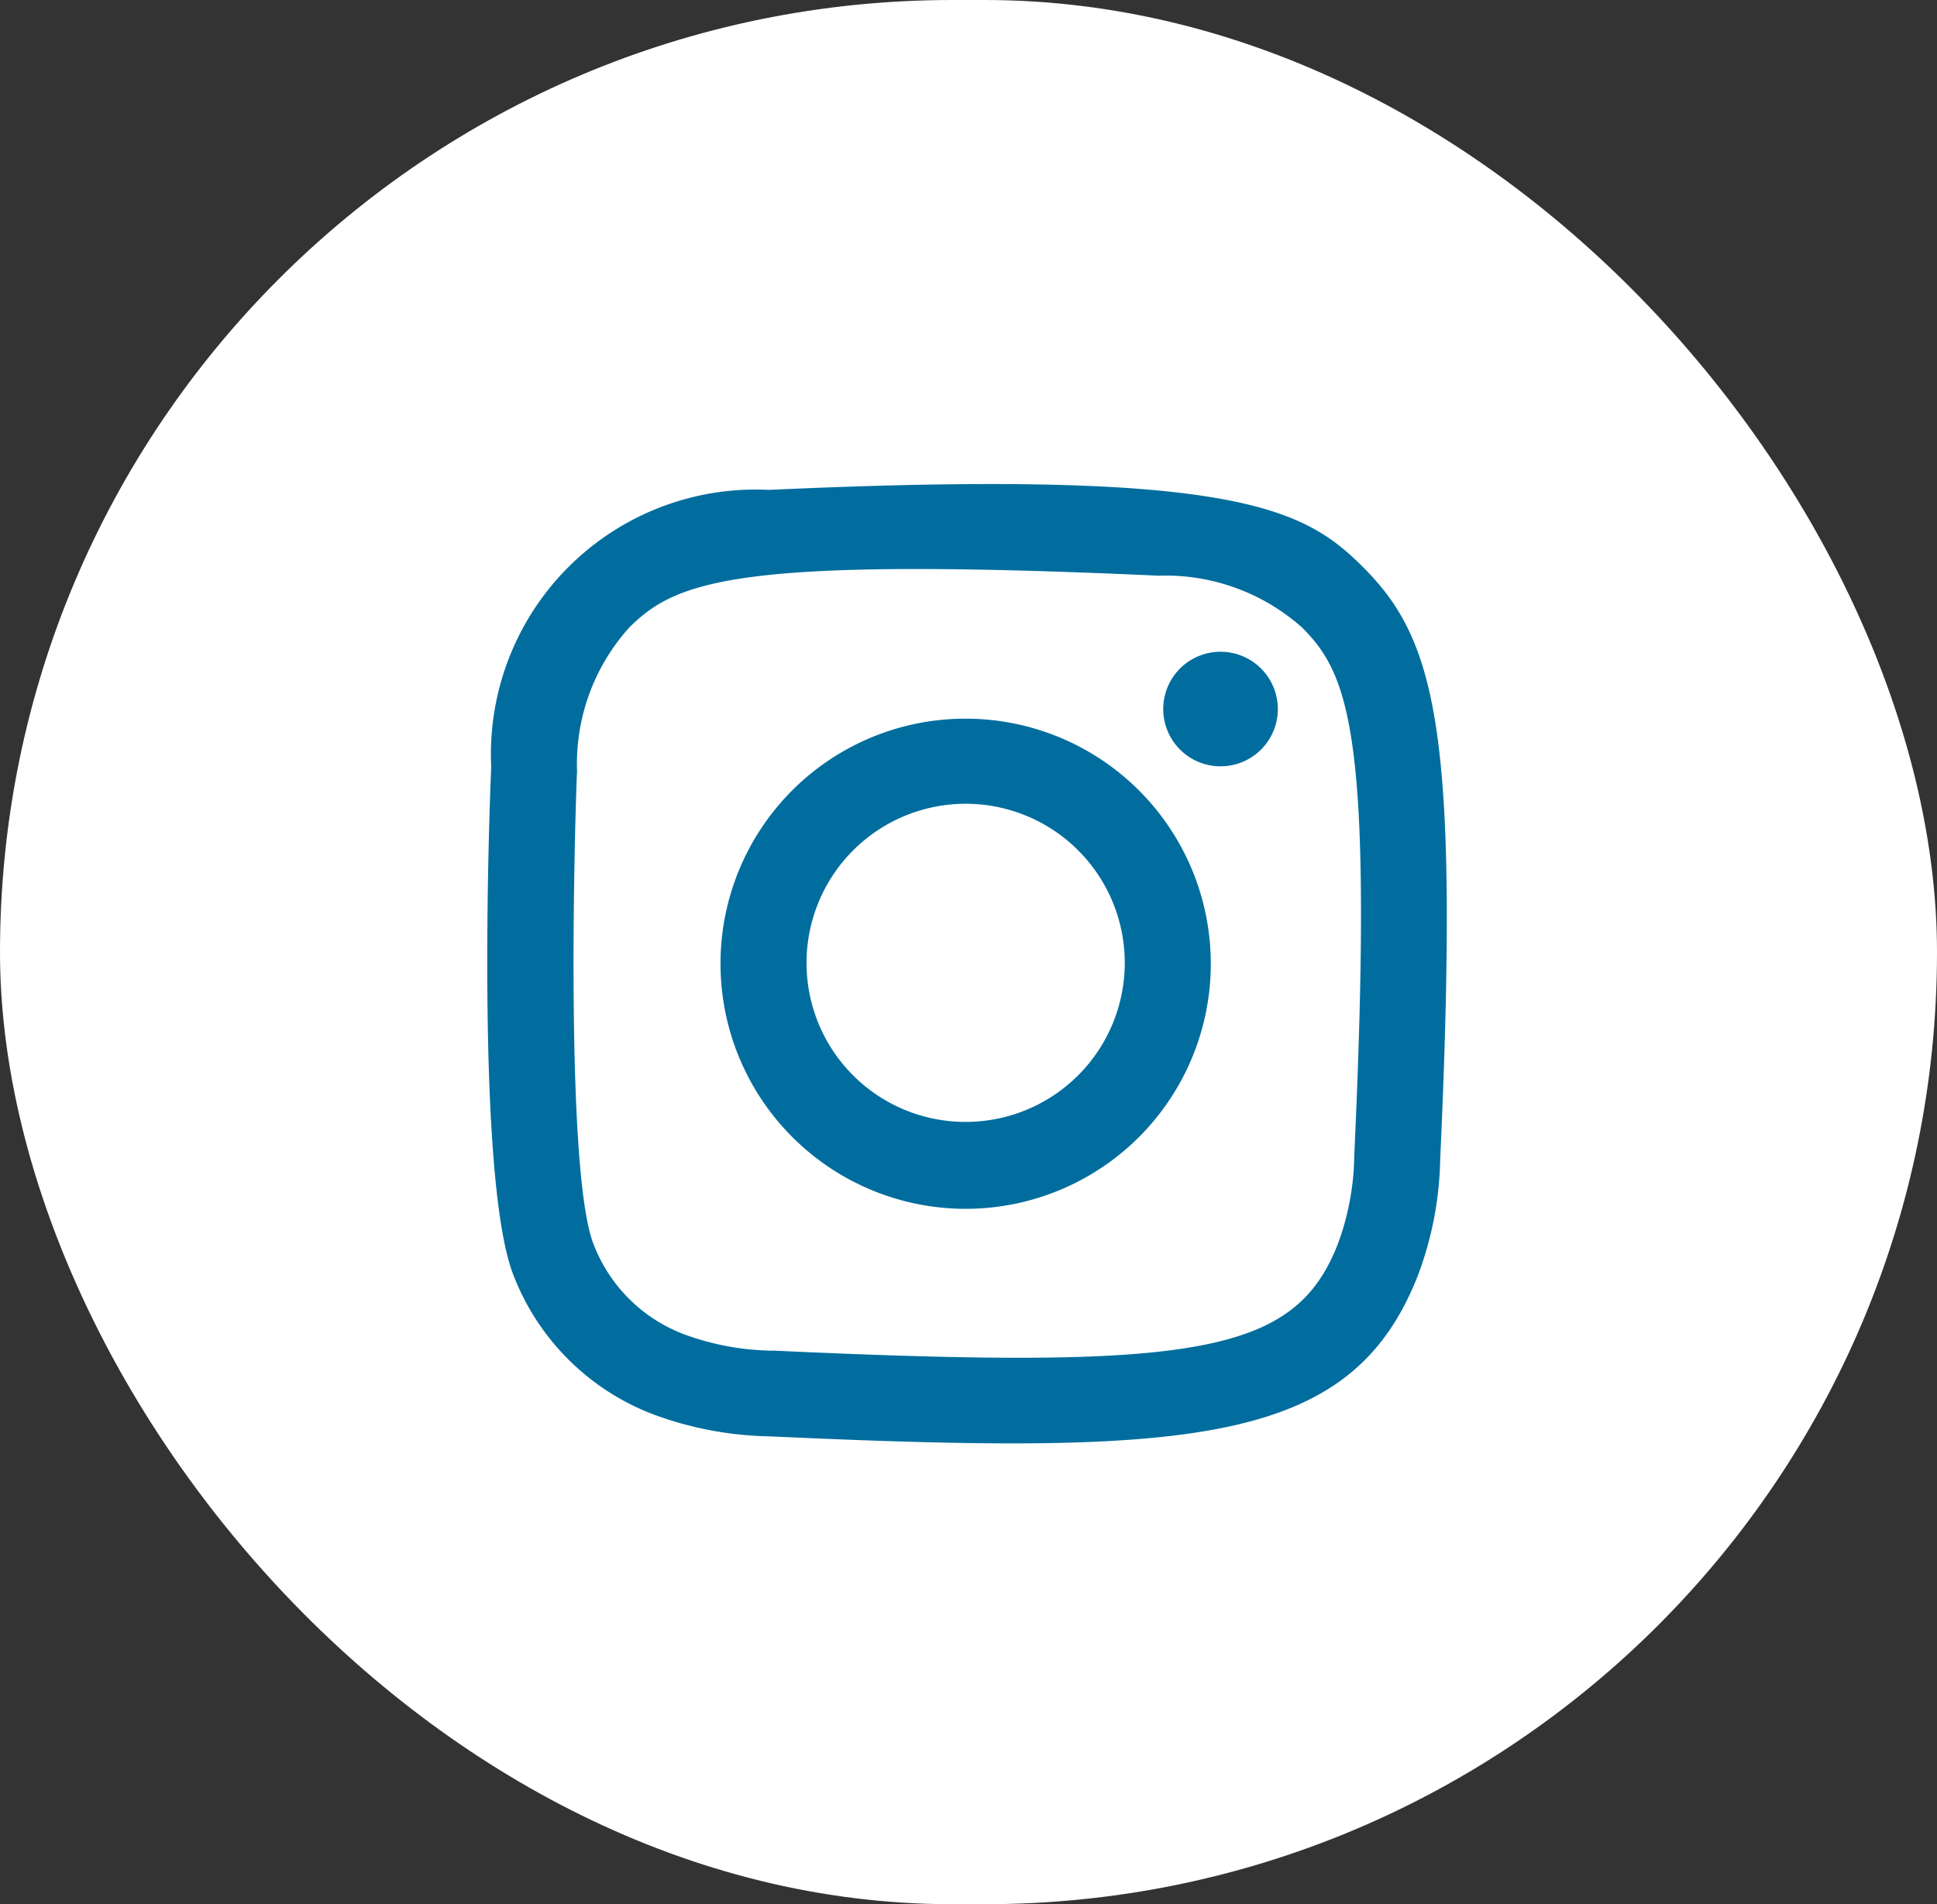
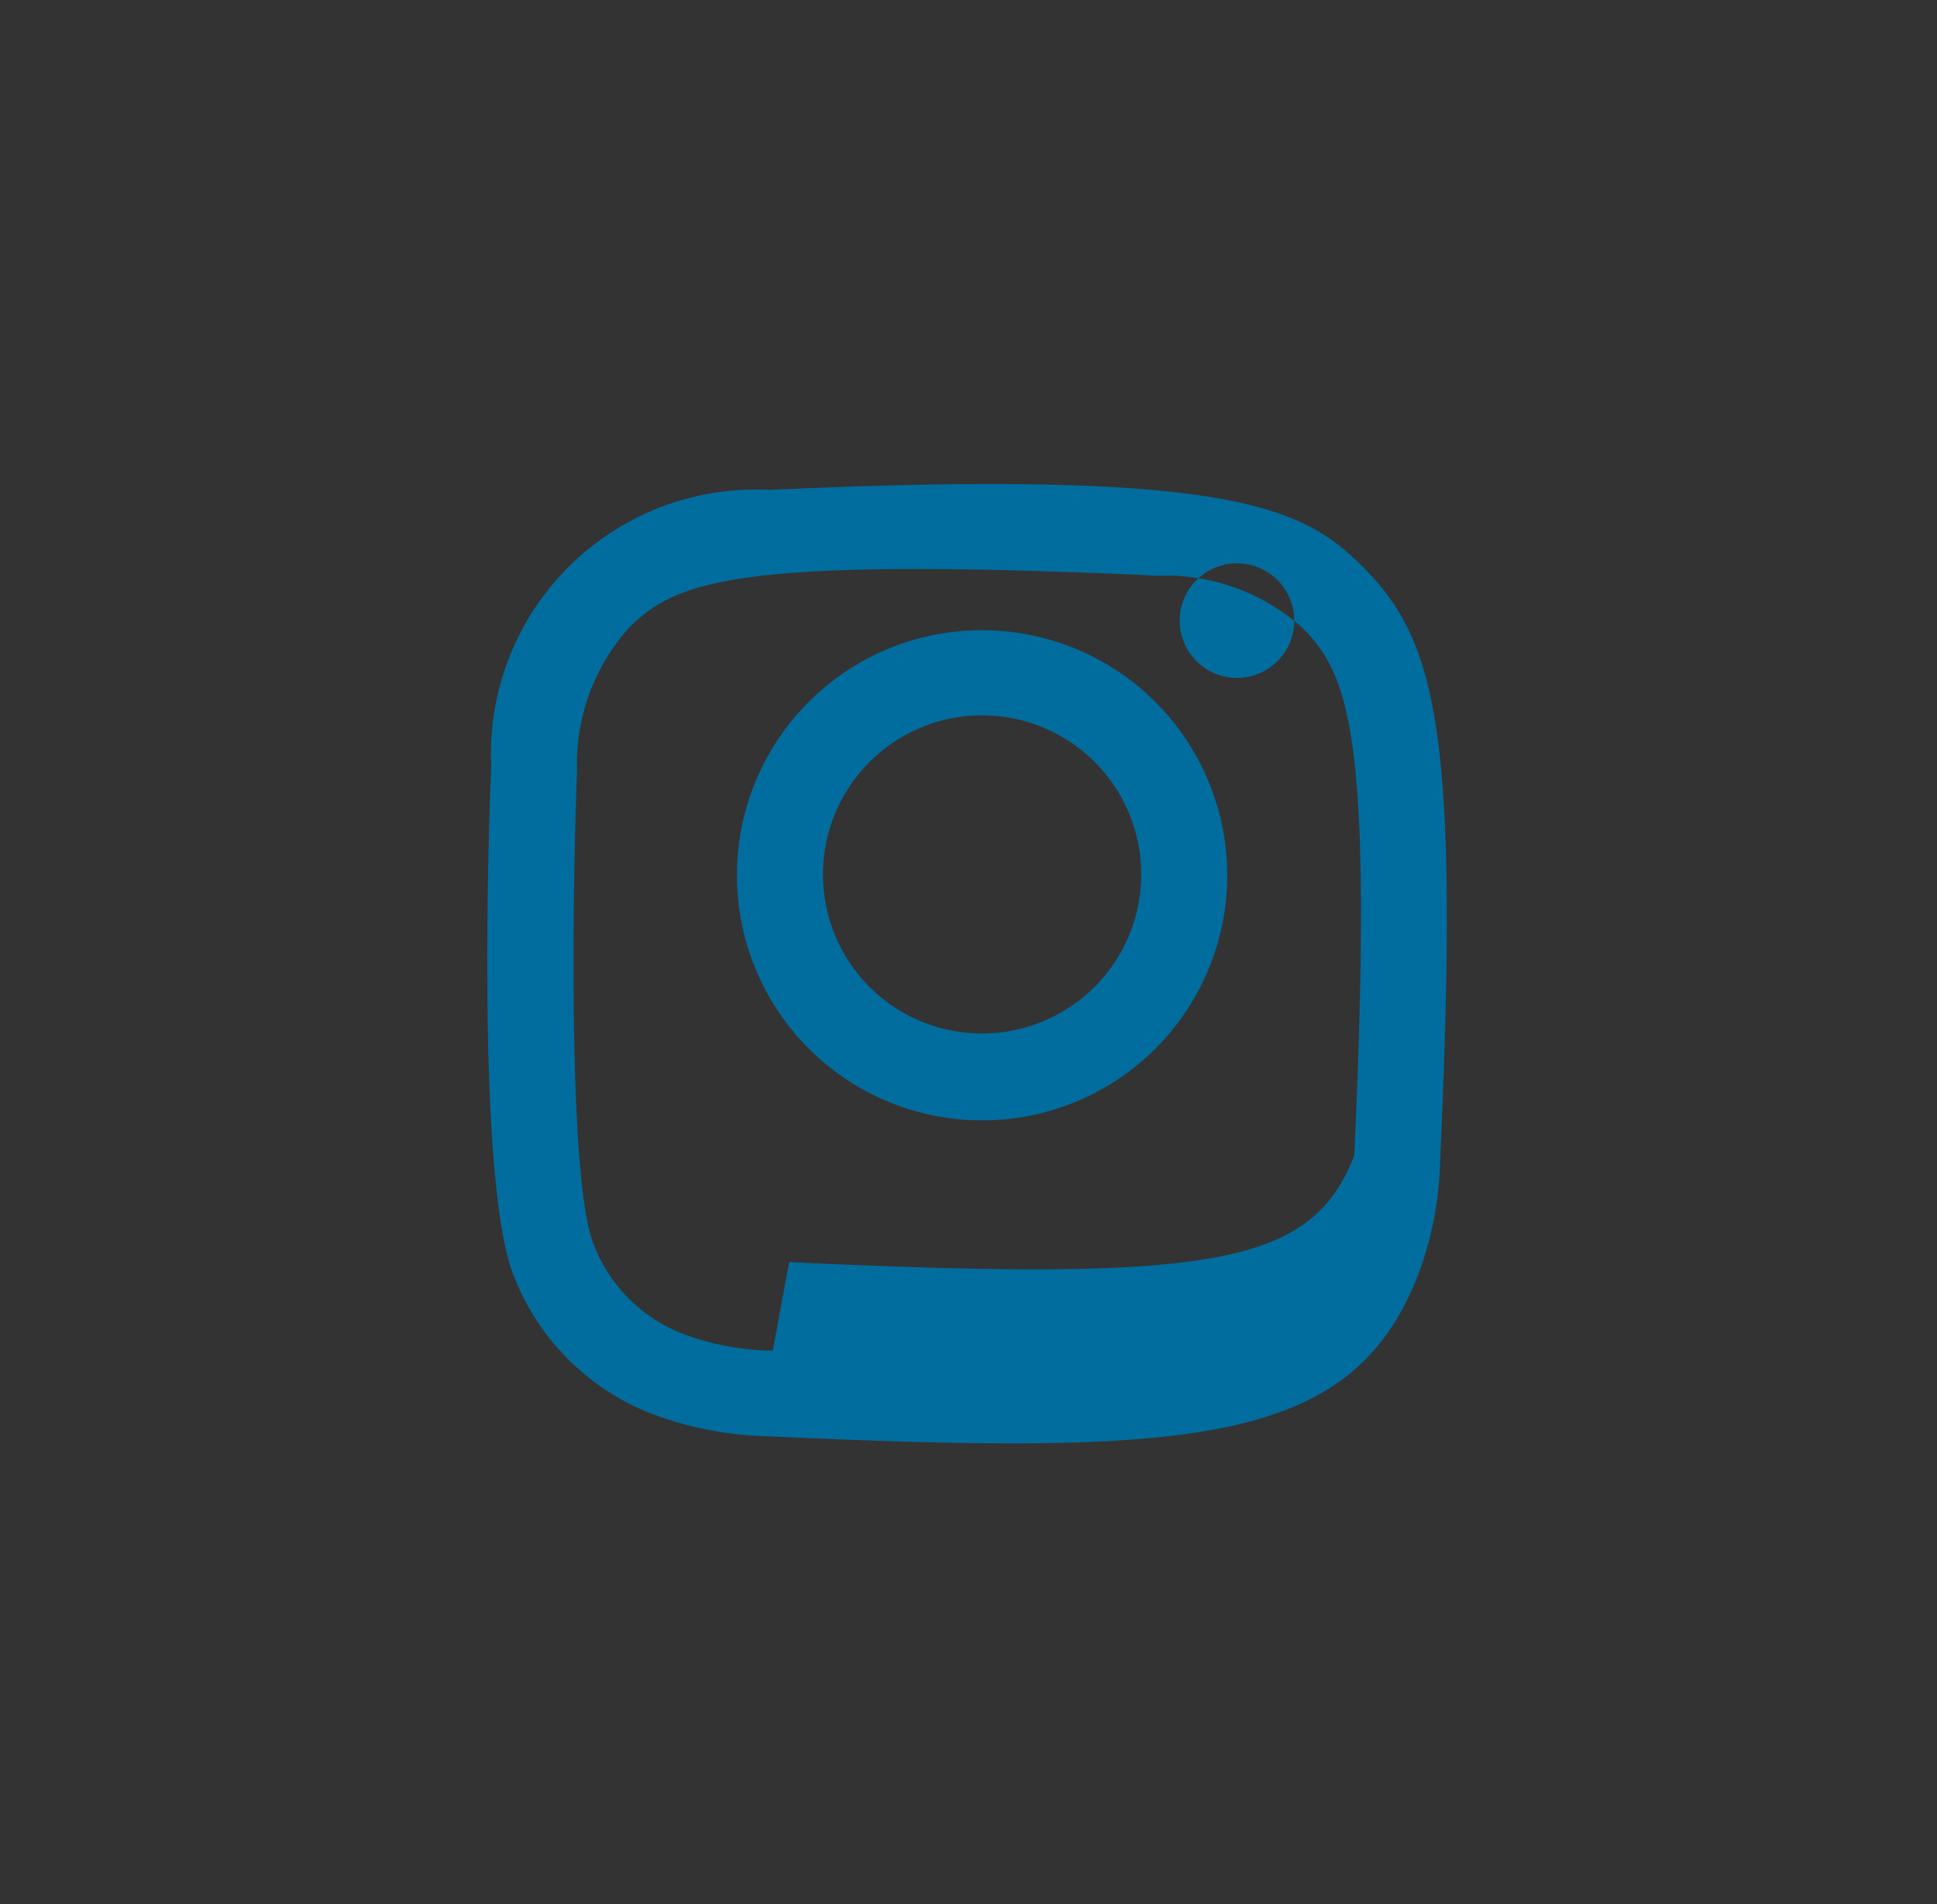
<svg xmlns="http://www.w3.org/2000/svg" width="38.166" height="37.529" viewBox="0 0 38.166 37.529">
  <rect x="0" y="0" width="38.166" height="37.529" fill="#333333" stroke="none" />
  <g id="Group_2070" data-name="Group 2070" transform="translate(-1577.942 -102.72)">
    <g id="Group_1" data-name="Group 1" transform="translate(1577.942 102.72)">
-       <rect id="background" width="38.166" height="37.529" rx="18.765" transform="translate(0)" fill="#fff" />
      <g id="icons" transform="translate(9.602 9.54)">
-         <path id="instagram-_167_" data-name="instagram-[#167]" d="M289.549,7279.115a5.214,5.214,0,0,0-5.472,5.459c-.043.95-.3,8.132.437,10.015a4.773,4.773,0,0,0,2.751,2.744,6.915,6.915,0,0,0,2.283.435c8.377.381,11.482.174,12.791-3.179a6.84,6.84,0,0,0,.436-2.276c.383-8.4-.062-10.221-1.522-11.678-1.158-1.156-2.52-1.941-11.706-1.52m.077,16.965a5.241,5.241,0,0,1-1.747-.323,3.076,3.076,0,0,1-1.785-1.779c-.559-1.431-.373-8.227-.324-9.327a4.015,4.015,0,0,1,1.027-2.822c.941-.937,2.156-1.4,10.431-1.023a4.041,4.041,0,0,1,2.829,1.023c.941.939,1.407,2.163,1.027,10.406a5.177,5.177,0,0,1-.324,1.743c-.851,2.181-2.81,2.484-11.134,2.1m7.694-12.647a1.129,1.129,0,1,0,1.129-1.126,1.129,1.129,0,0,0-1.129,1.126m-8.723,5.01a4.83,4.83,0,1,0,4.83-4.817,4.824,4.824,0,0,0-4.83,4.817m1.695,0a3.135,3.135,0,1,1,3.135,3.13,3.131,3.131,0,0,1-3.135-3.13" transform="translate(-284 -7279)" fill="#006d9e" fill-rule="evenodd" />
+         <path id="instagram-_167_" data-name="instagram-[#167]" d="M289.549,7279.115a5.214,5.214,0,0,0-5.472,5.459c-.043.95-.3,8.132.437,10.015a4.773,4.773,0,0,0,2.751,2.744,6.915,6.915,0,0,0,2.283.435c8.377.381,11.482.174,12.791-3.179a6.84,6.84,0,0,0,.436-2.276c.383-8.4-.062-10.221-1.522-11.678-1.158-1.156-2.52-1.941-11.706-1.52m.077,16.965a5.241,5.241,0,0,1-1.747-.323,3.076,3.076,0,0,1-1.785-1.779c-.559-1.431-.373-8.227-.324-9.327a4.015,4.015,0,0,1,1.027-2.822c.941-.937,2.156-1.4,10.431-1.023a4.041,4.041,0,0,1,2.829,1.023c.941.939,1.407,2.163,1.027,10.406c-.851,2.181-2.81,2.484-11.134,2.1m7.694-12.647a1.129,1.129,0,1,0,1.129-1.126,1.129,1.129,0,0,0-1.129,1.126m-8.723,5.01a4.83,4.83,0,1,0,4.83-4.817,4.824,4.824,0,0,0-4.83,4.817m1.695,0a3.135,3.135,0,1,1,3.135,3.13,3.131,3.131,0,0,1-3.135-3.13" transform="translate(-284 -7279)" fill="#006d9e" fill-rule="evenodd" />
      </g>
    </g>
  </g>
</svg>